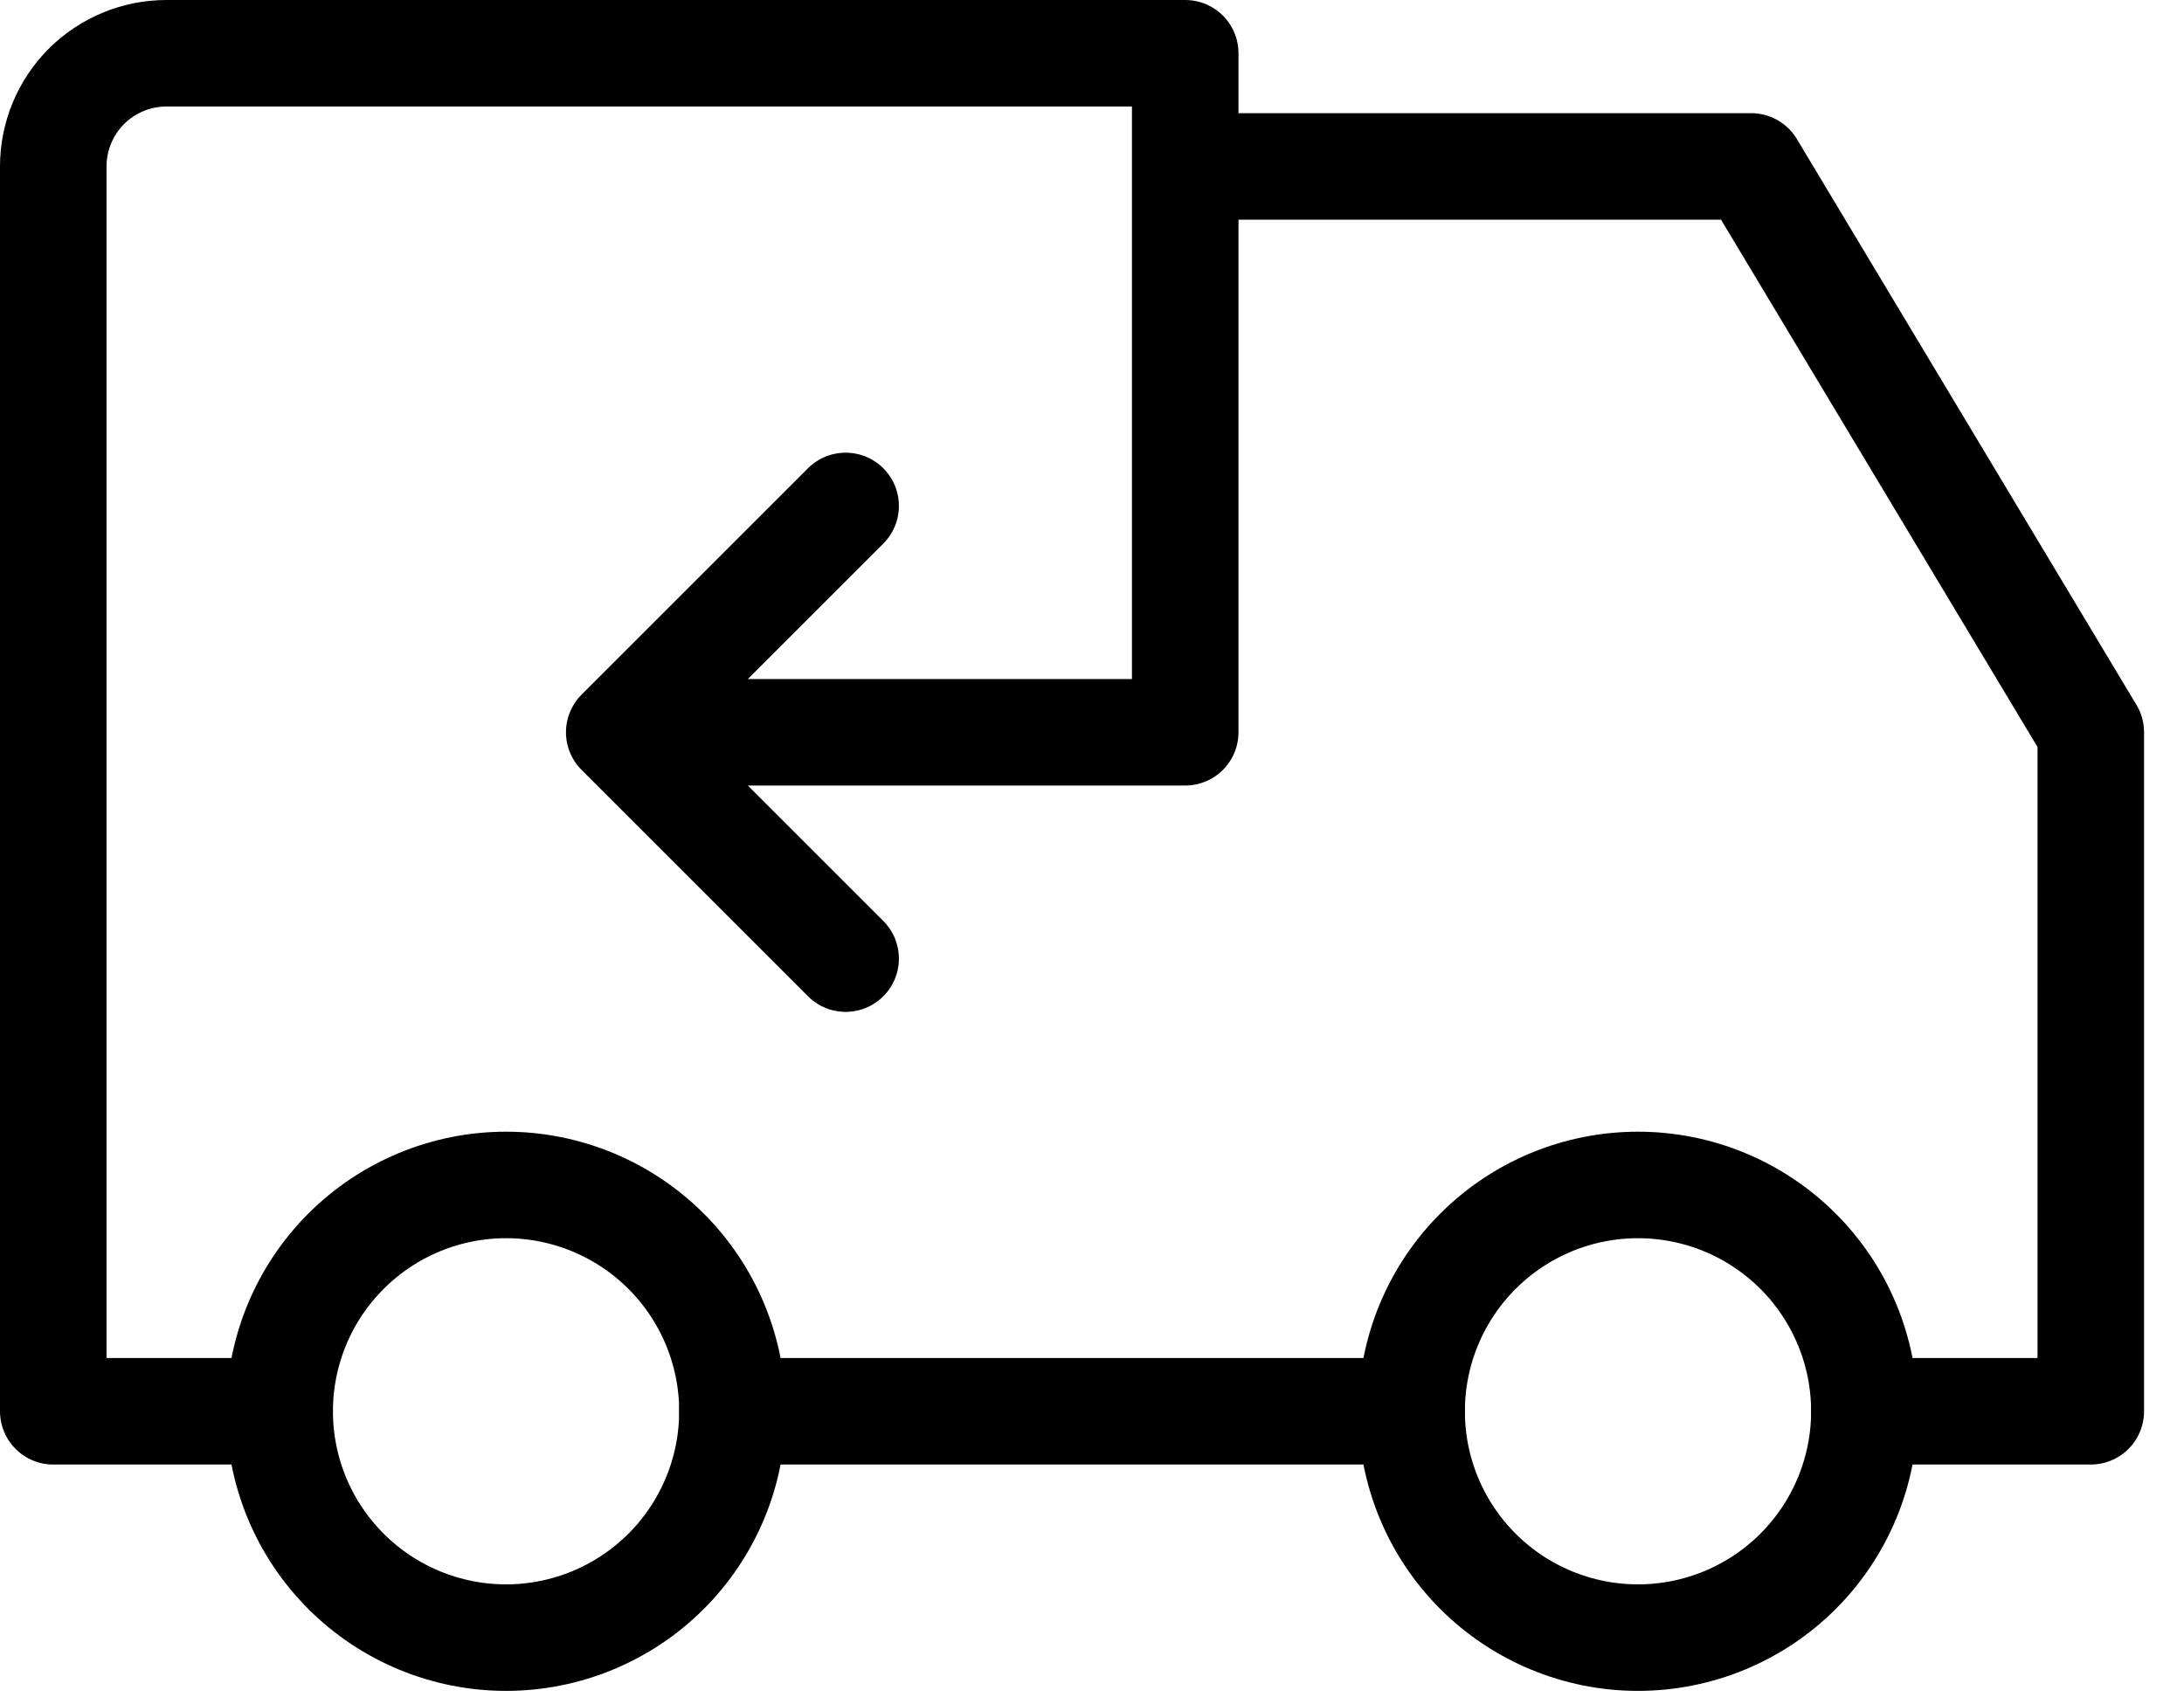
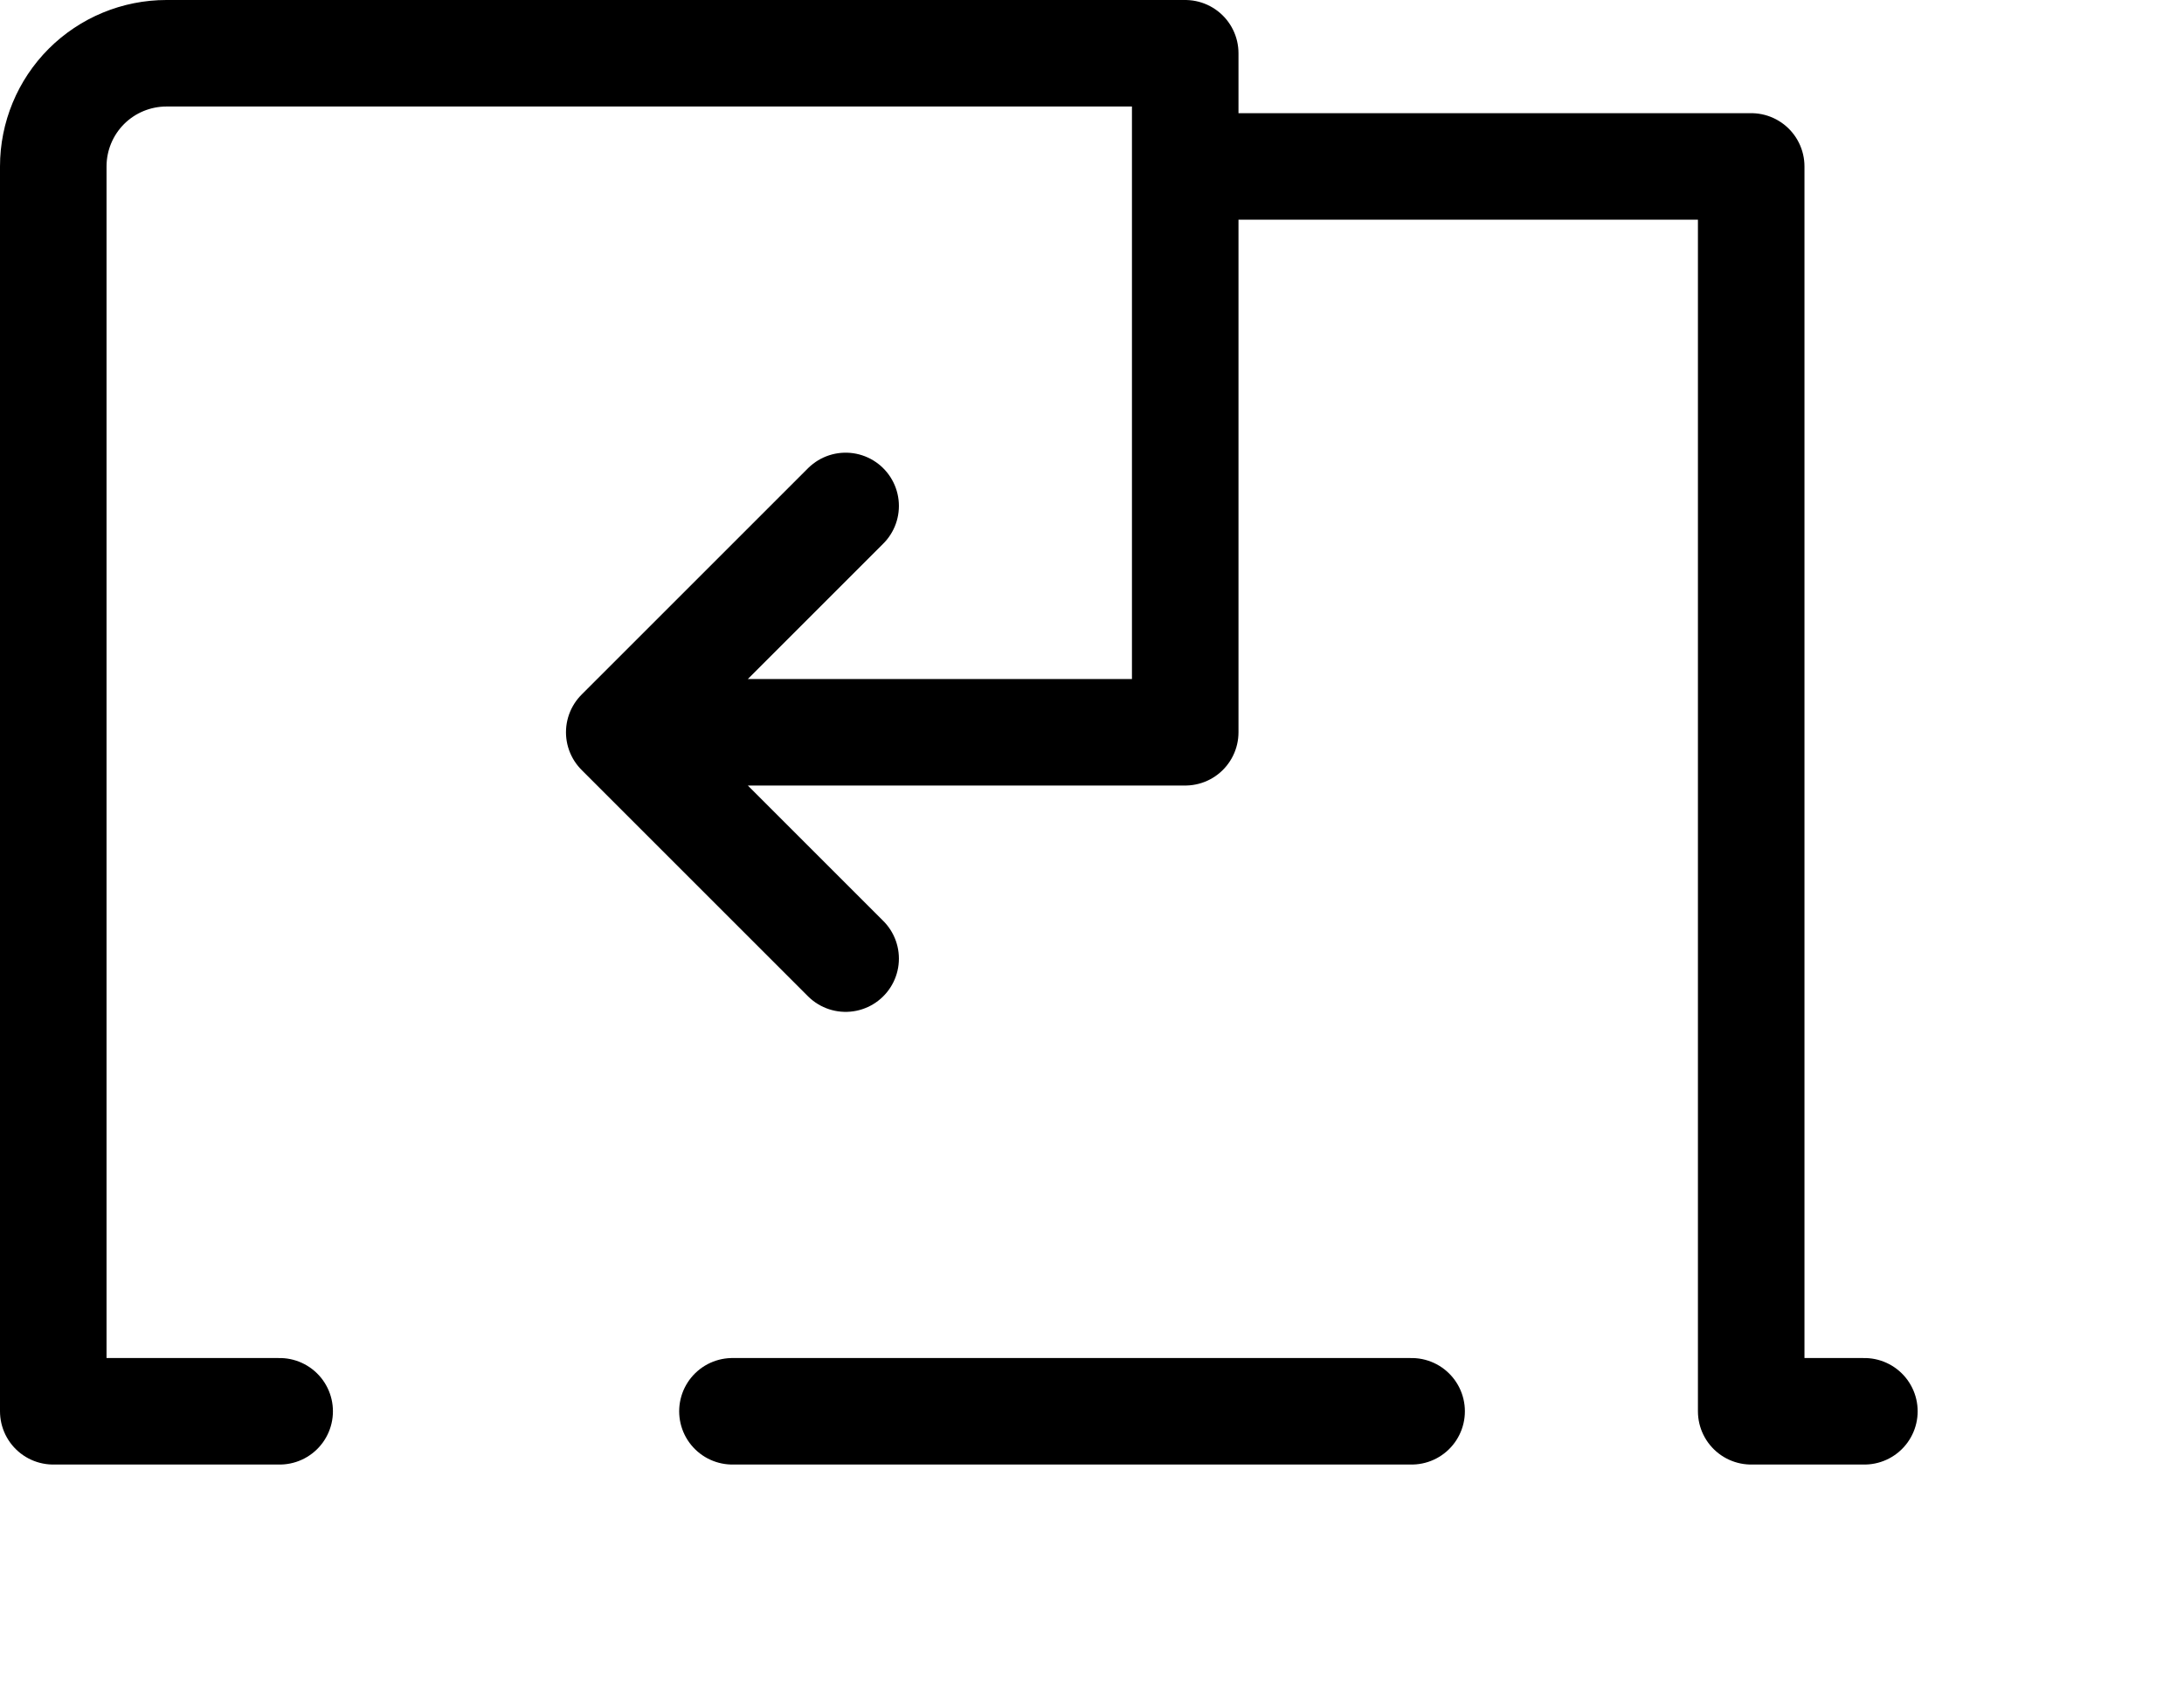
<svg xmlns="http://www.w3.org/2000/svg" width="41" height="32" viewBox="0 0 41 32" fill="none">
-   <path d="M5.25 26.5C5.25 27.627 5.698 28.708 6.495 29.505C7.292 30.302 8.373 30.75 9.5 30.75C10.627 30.75 11.708 30.302 12.505 29.505C13.302 28.708 13.75 27.627 13.75 26.5C13.75 25.373 13.302 24.292 12.505 23.495C11.708 22.698 10.627 22.25 9.5 22.25C8.373 22.25 7.292 22.698 6.495 23.495C5.698 24.292 5.25 25.373 5.25 26.5ZM26.5 26.5C26.5 27.627 26.948 28.708 27.745 29.505C28.542 30.302 29.623 30.75 30.75 30.75C31.877 30.75 32.958 30.302 33.755 29.505C34.552 28.708 35 27.627 35 26.5C35 25.373 34.552 24.292 33.755 23.495C32.958 22.698 31.877 22.25 30.75 22.25C29.623 22.25 28.542 22.698 27.745 23.495C26.948 24.292 26.5 25.373 26.5 26.5Z" stroke="black" stroke-width="2" stroke-linecap="round" stroke-linejoin="round" />
-   <path d="M5.25 26.5H1V3.125C1 2.561 1.224 2.021 1.622 1.622C2.021 1.224 2.561 1 3.125 1H22.25V13.75H11.625M11.625 13.75L15.875 18M11.625 13.75L15.875 9.5M13.75 26.5H26.5M22.25 3.125H32.875L39.25 13.75V26.5H35" stroke="black" stroke-width="2" stroke-linecap="round" stroke-linejoin="round" />
+   <path d="M5.25 26.5H1V3.125C1 2.561 1.224 2.021 1.622 1.622C2.021 1.224 2.561 1 3.125 1H22.25V13.75H11.625M11.625 13.75L15.875 18M11.625 13.75L15.875 9.5M13.75 26.5H26.5M22.25 3.125H32.875V26.5H35" stroke="black" stroke-width="2" stroke-linecap="round" stroke-linejoin="round" />
</svg>